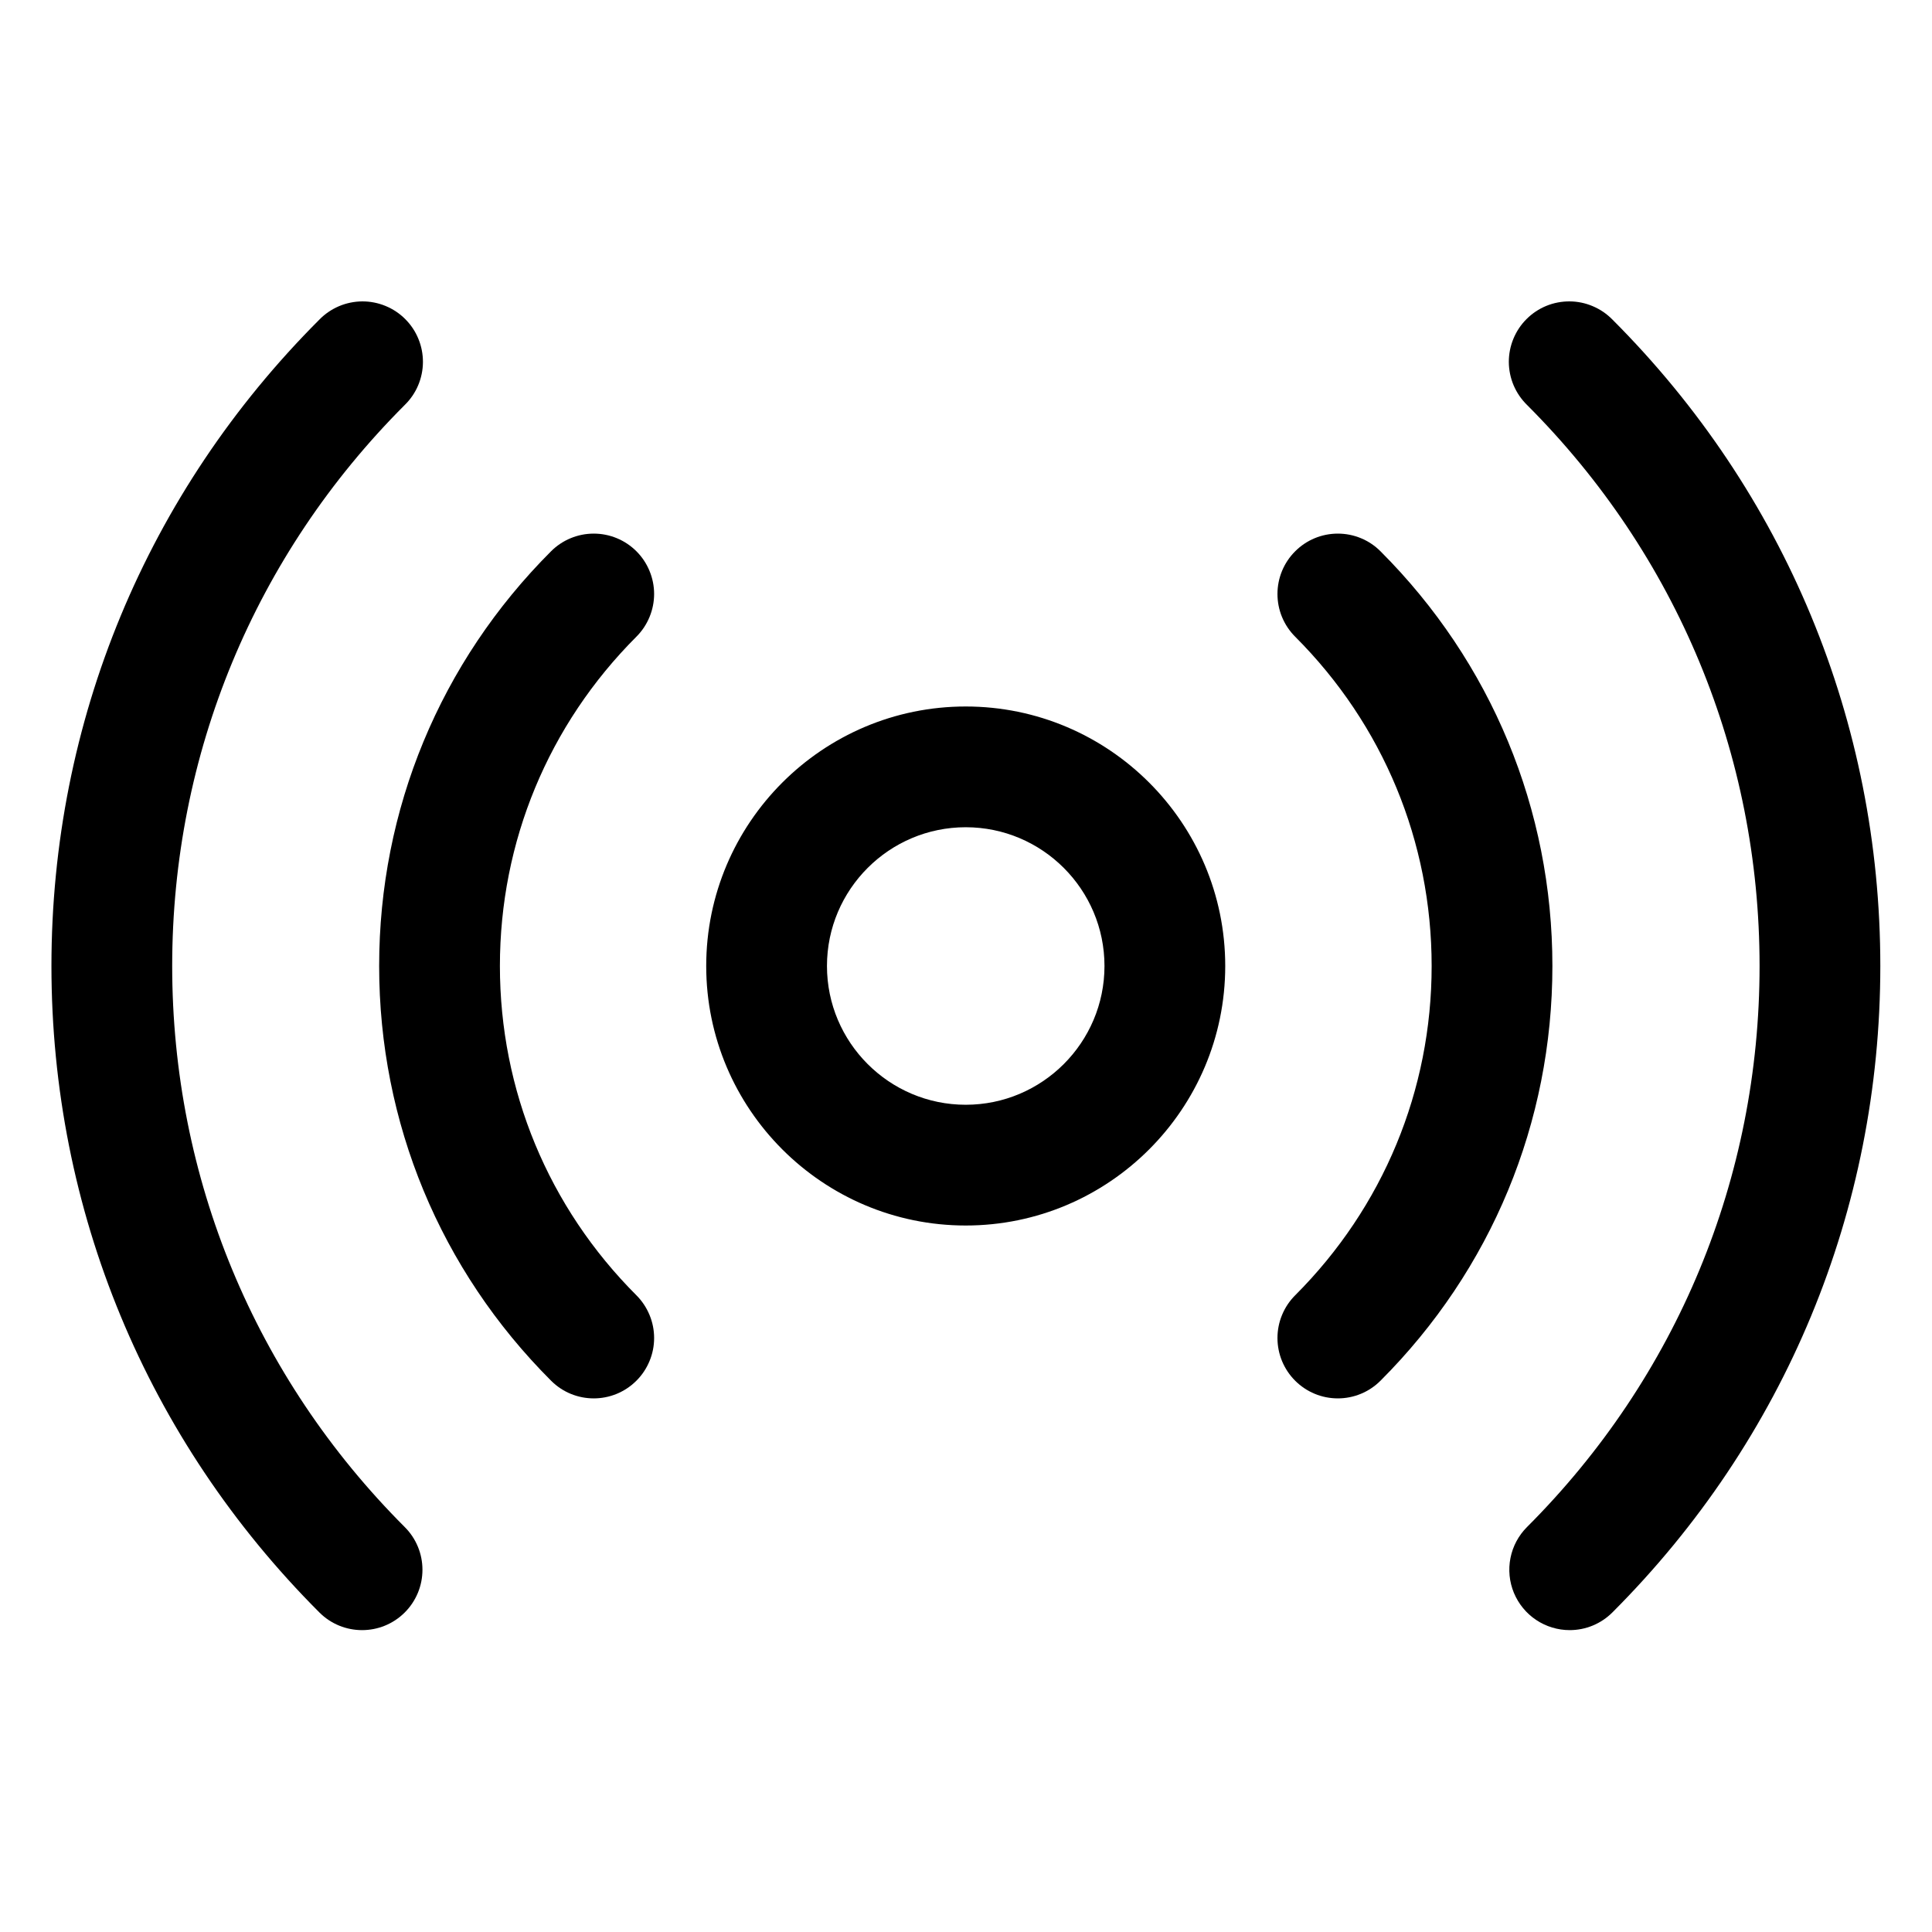
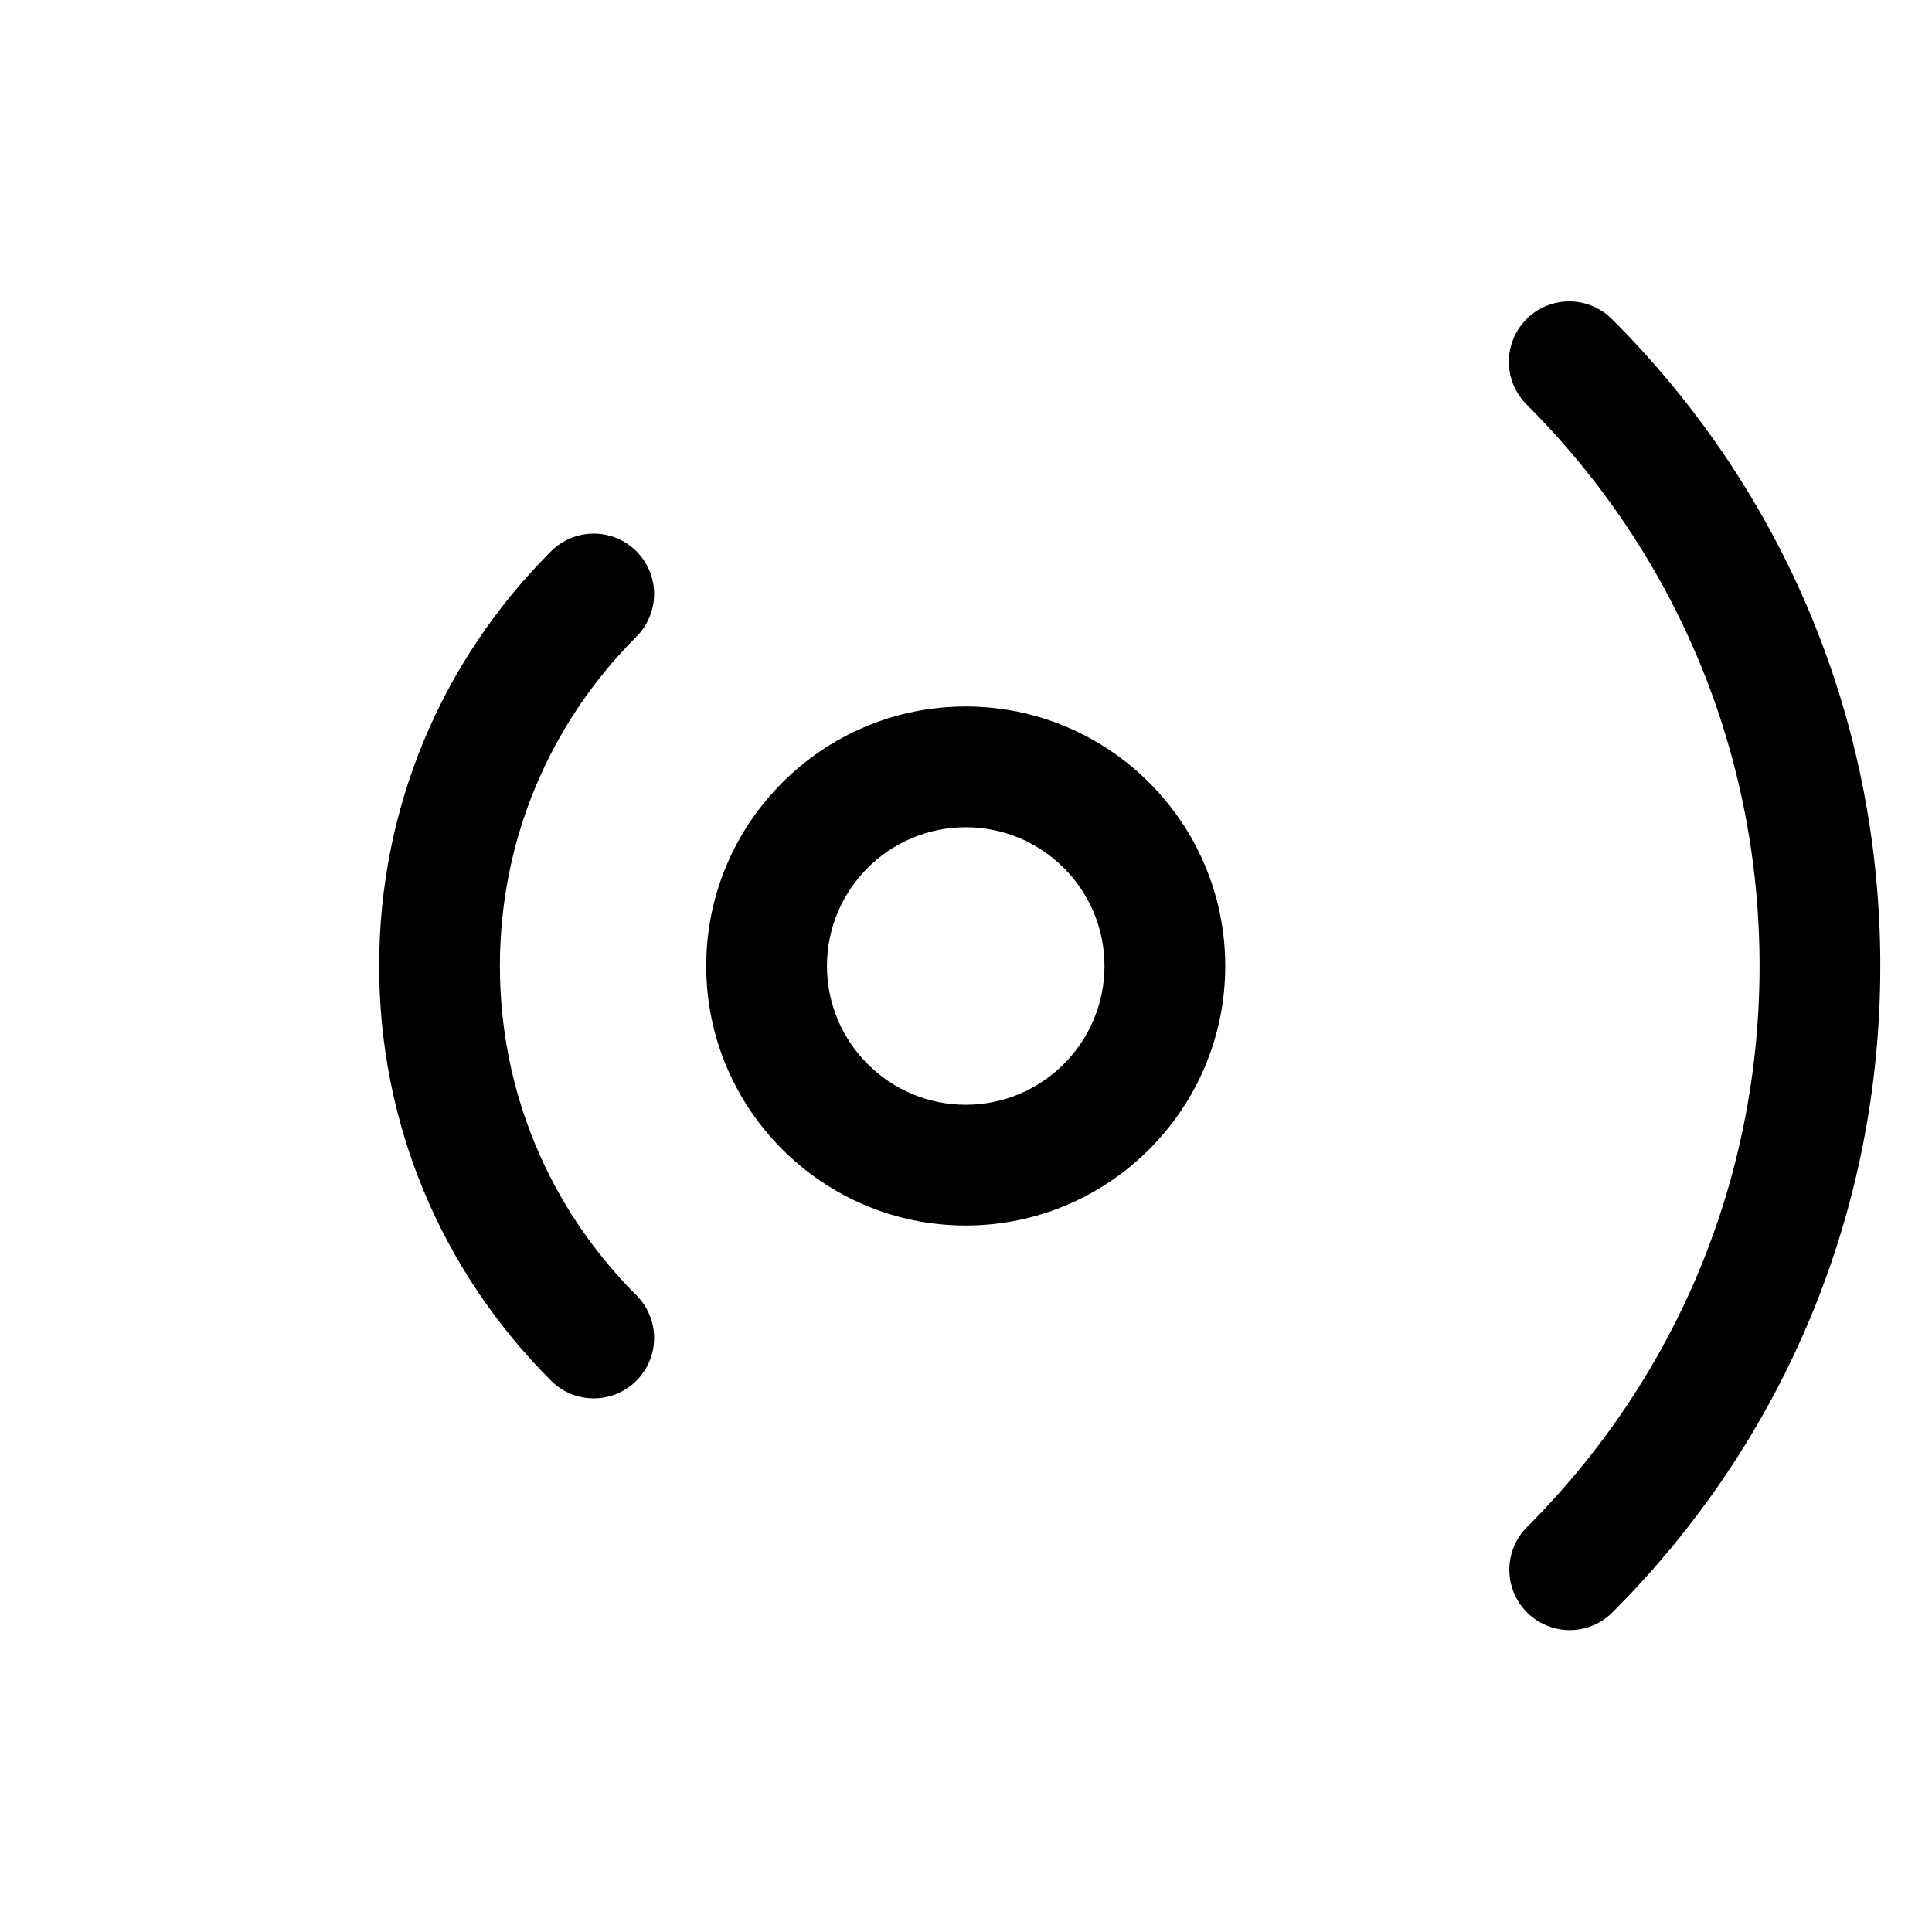
<svg xmlns="http://www.w3.org/2000/svg" width="56" height="56" viewBox="0 0 56 56" fill="none">
  <path d="M27.992 20.478C23.845 20.478 20.47 23.852 20.47 28C20.47 32.147 23.845 35.522 27.992 35.522C32.14 35.522 35.514 32.147 35.514 28C35.514 23.852 32.14 20.478 27.992 20.478ZM27.992 32.022C25.775 32.022 23.97 30.217 23.97 28C23.97 25.782 25.775 23.978 27.992 23.978C30.21 23.978 32.014 25.782 32.014 28C32.014 30.217 30.21 32.022 27.992 32.022ZM18.447 15.979C18.119 15.651 17.674 15.467 17.21 15.467C16.746 15.467 16.301 15.651 15.973 15.979C12.759 19.192 10.99 23.461 10.99 28C10.99 32.538 12.759 36.807 15.973 40.02C16.314 40.362 16.762 40.533 17.21 40.533C17.657 40.533 18.105 40.362 18.447 40.02C18.61 39.858 18.738 39.665 18.826 39.453C18.915 39.24 18.96 39.013 18.96 38.783C18.96 38.553 18.915 38.326 18.826 38.113C18.738 37.901 18.61 37.708 18.447 37.545C15.896 34.994 14.49 31.603 14.49 28C14.49 24.396 15.896 21.006 18.447 18.454C18.61 18.291 18.738 18.099 18.826 17.886C18.914 17.674 18.96 17.446 18.96 17.216C18.96 16.987 18.914 16.759 18.826 16.547C18.738 16.334 18.61 16.142 18.447 15.979Z" fill="black" />
-   <path d="M4.991 28C4.991 21.86 7.386 16.085 11.732 11.738C11.898 11.576 12.03 11.383 12.12 11.17C12.21 10.957 12.258 10.728 12.259 10.496C12.26 10.265 12.216 10.036 12.127 9.821C12.04 9.607 11.91 9.413 11.746 9.249C11.583 9.085 11.388 8.956 11.174 8.868C10.96 8.78 10.731 8.735 10.499 8.736C10.268 8.738 10.039 8.785 9.826 8.875C9.613 8.966 9.42 9.097 9.258 9.263C4.25 14.271 1.491 20.925 1.491 28C1.491 35.075 4.25 41.729 9.258 46.738C9.599 47.079 10.047 47.25 10.495 47.25C10.943 47.25 11.391 47.079 11.732 46.738C11.895 46.575 12.024 46.382 12.112 46.17C12.2 45.958 12.245 45.73 12.245 45.5C12.245 45.27 12.2 45.043 12.112 44.831C12.024 44.618 11.895 44.425 11.732 44.263C7.386 39.915 4.991 34.14 4.991 28ZM40.015 15.98C39.853 15.817 39.66 15.688 39.448 15.6C39.235 15.512 39.008 15.467 38.778 15.467C38.548 15.467 38.321 15.512 38.108 15.6C37.896 15.688 37.703 15.817 37.541 15.98C37.378 16.142 37.249 16.335 37.161 16.547C37.073 16.76 37.028 16.987 37.028 17.217C37.028 17.447 37.073 17.675 37.161 17.887C37.249 18.099 37.378 18.292 37.541 18.455C40.092 21.006 41.497 24.396 41.497 28C41.497 31.604 40.092 34.994 37.54 37.546C37.378 37.708 37.249 37.901 37.161 38.114C37.073 38.326 37.028 38.553 37.028 38.783C37.028 39.013 37.073 39.24 37.161 39.453C37.249 39.665 37.378 39.858 37.54 40.02C37.703 40.183 37.896 40.312 38.108 40.4C38.32 40.488 38.548 40.533 38.778 40.533C39.007 40.533 39.235 40.488 39.447 40.4C39.66 40.312 39.852 40.183 40.015 40.02C43.228 36.807 44.997 32.539 44.997 28C44.997 23.462 43.228 19.193 40.015 15.98Z" fill="black" />
  <path d="M46.736 9.262C46.574 9.097 46.381 8.965 46.167 8.875C45.954 8.784 45.725 8.737 45.494 8.736C45.263 8.735 45.033 8.779 44.819 8.867C44.605 8.955 44.41 9.085 44.247 9.249C44.083 9.412 43.954 9.607 43.866 9.821C43.778 10.035 43.733 10.264 43.734 10.496C43.736 10.727 43.783 10.956 43.873 11.169C43.964 11.382 44.096 11.575 44.261 11.737C48.608 16.085 51.002 21.86 51.002 28C51.002 34.14 48.608 39.915 44.261 44.262C44.016 44.507 43.849 44.819 43.782 45.158C43.714 45.498 43.749 45.85 43.881 46.169C44.014 46.489 44.238 46.763 44.526 46.955C44.814 47.147 45.152 47.25 45.498 47.25C45.728 47.25 45.956 47.205 46.168 47.117C46.38 47.029 46.573 46.9 46.736 46.737C51.743 41.729 54.502 35.075 54.502 28C54.502 20.925 51.743 14.271 46.736 9.262Z" fill="black" />
</svg>